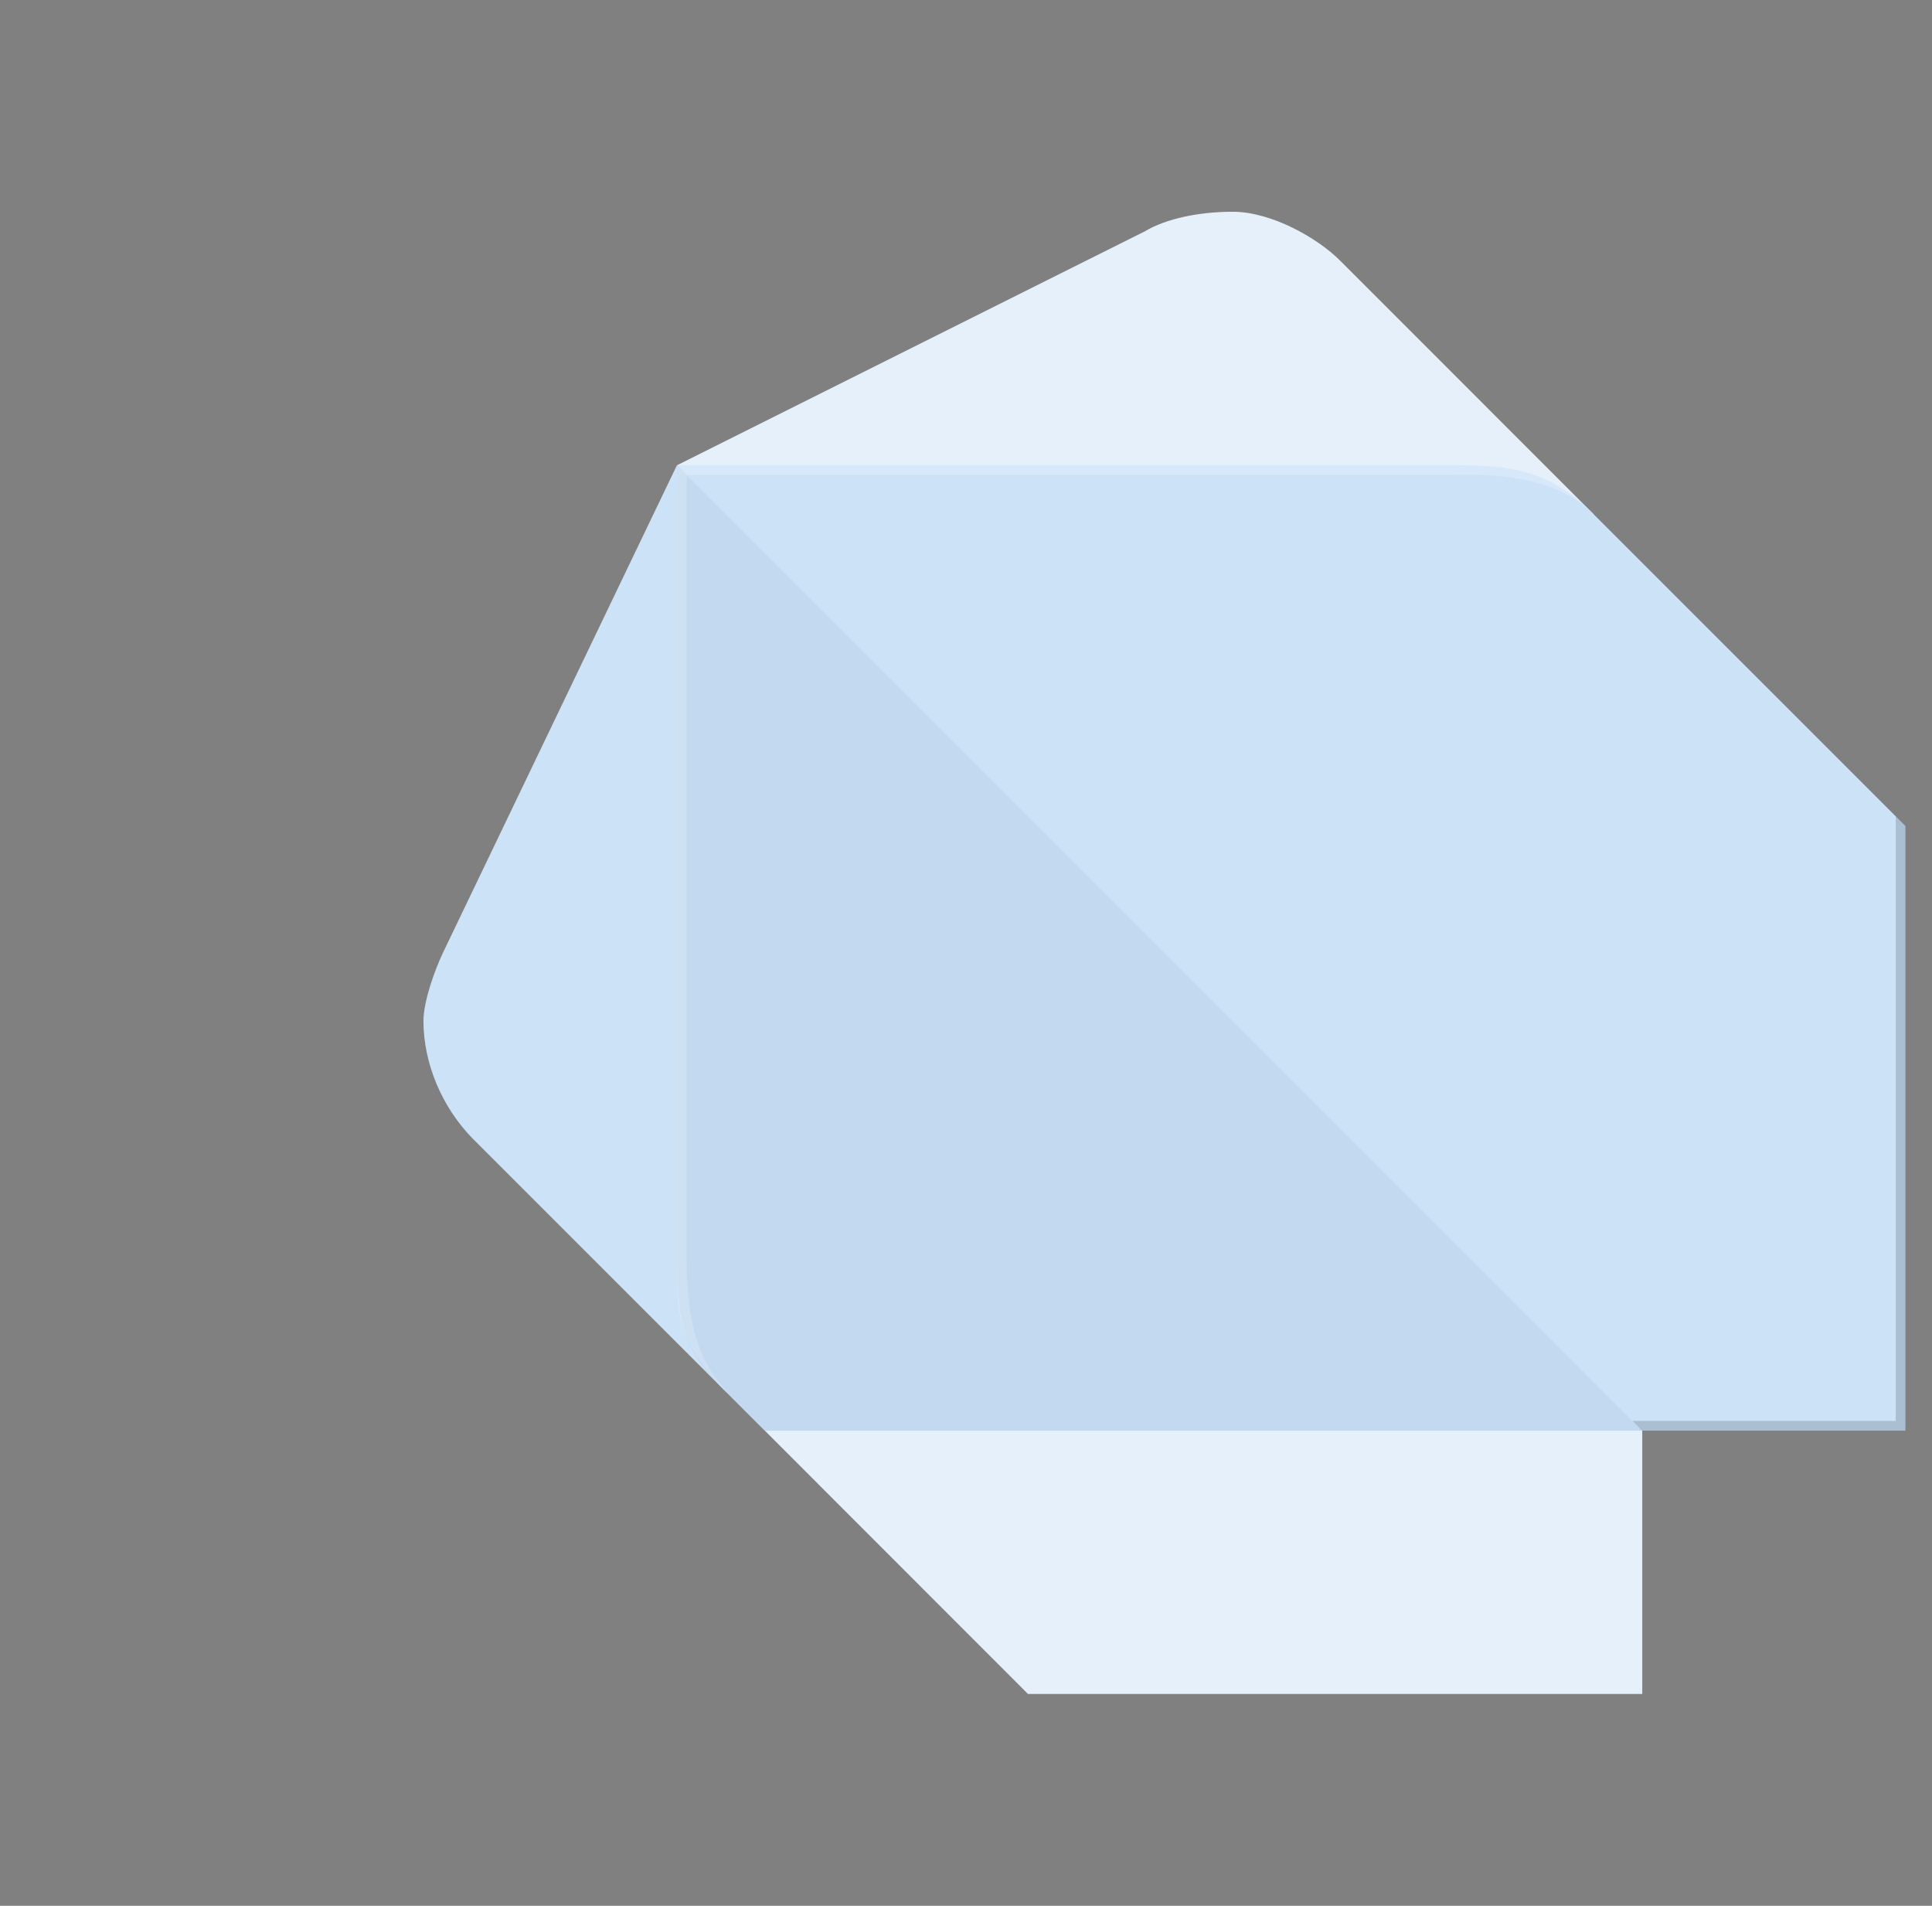
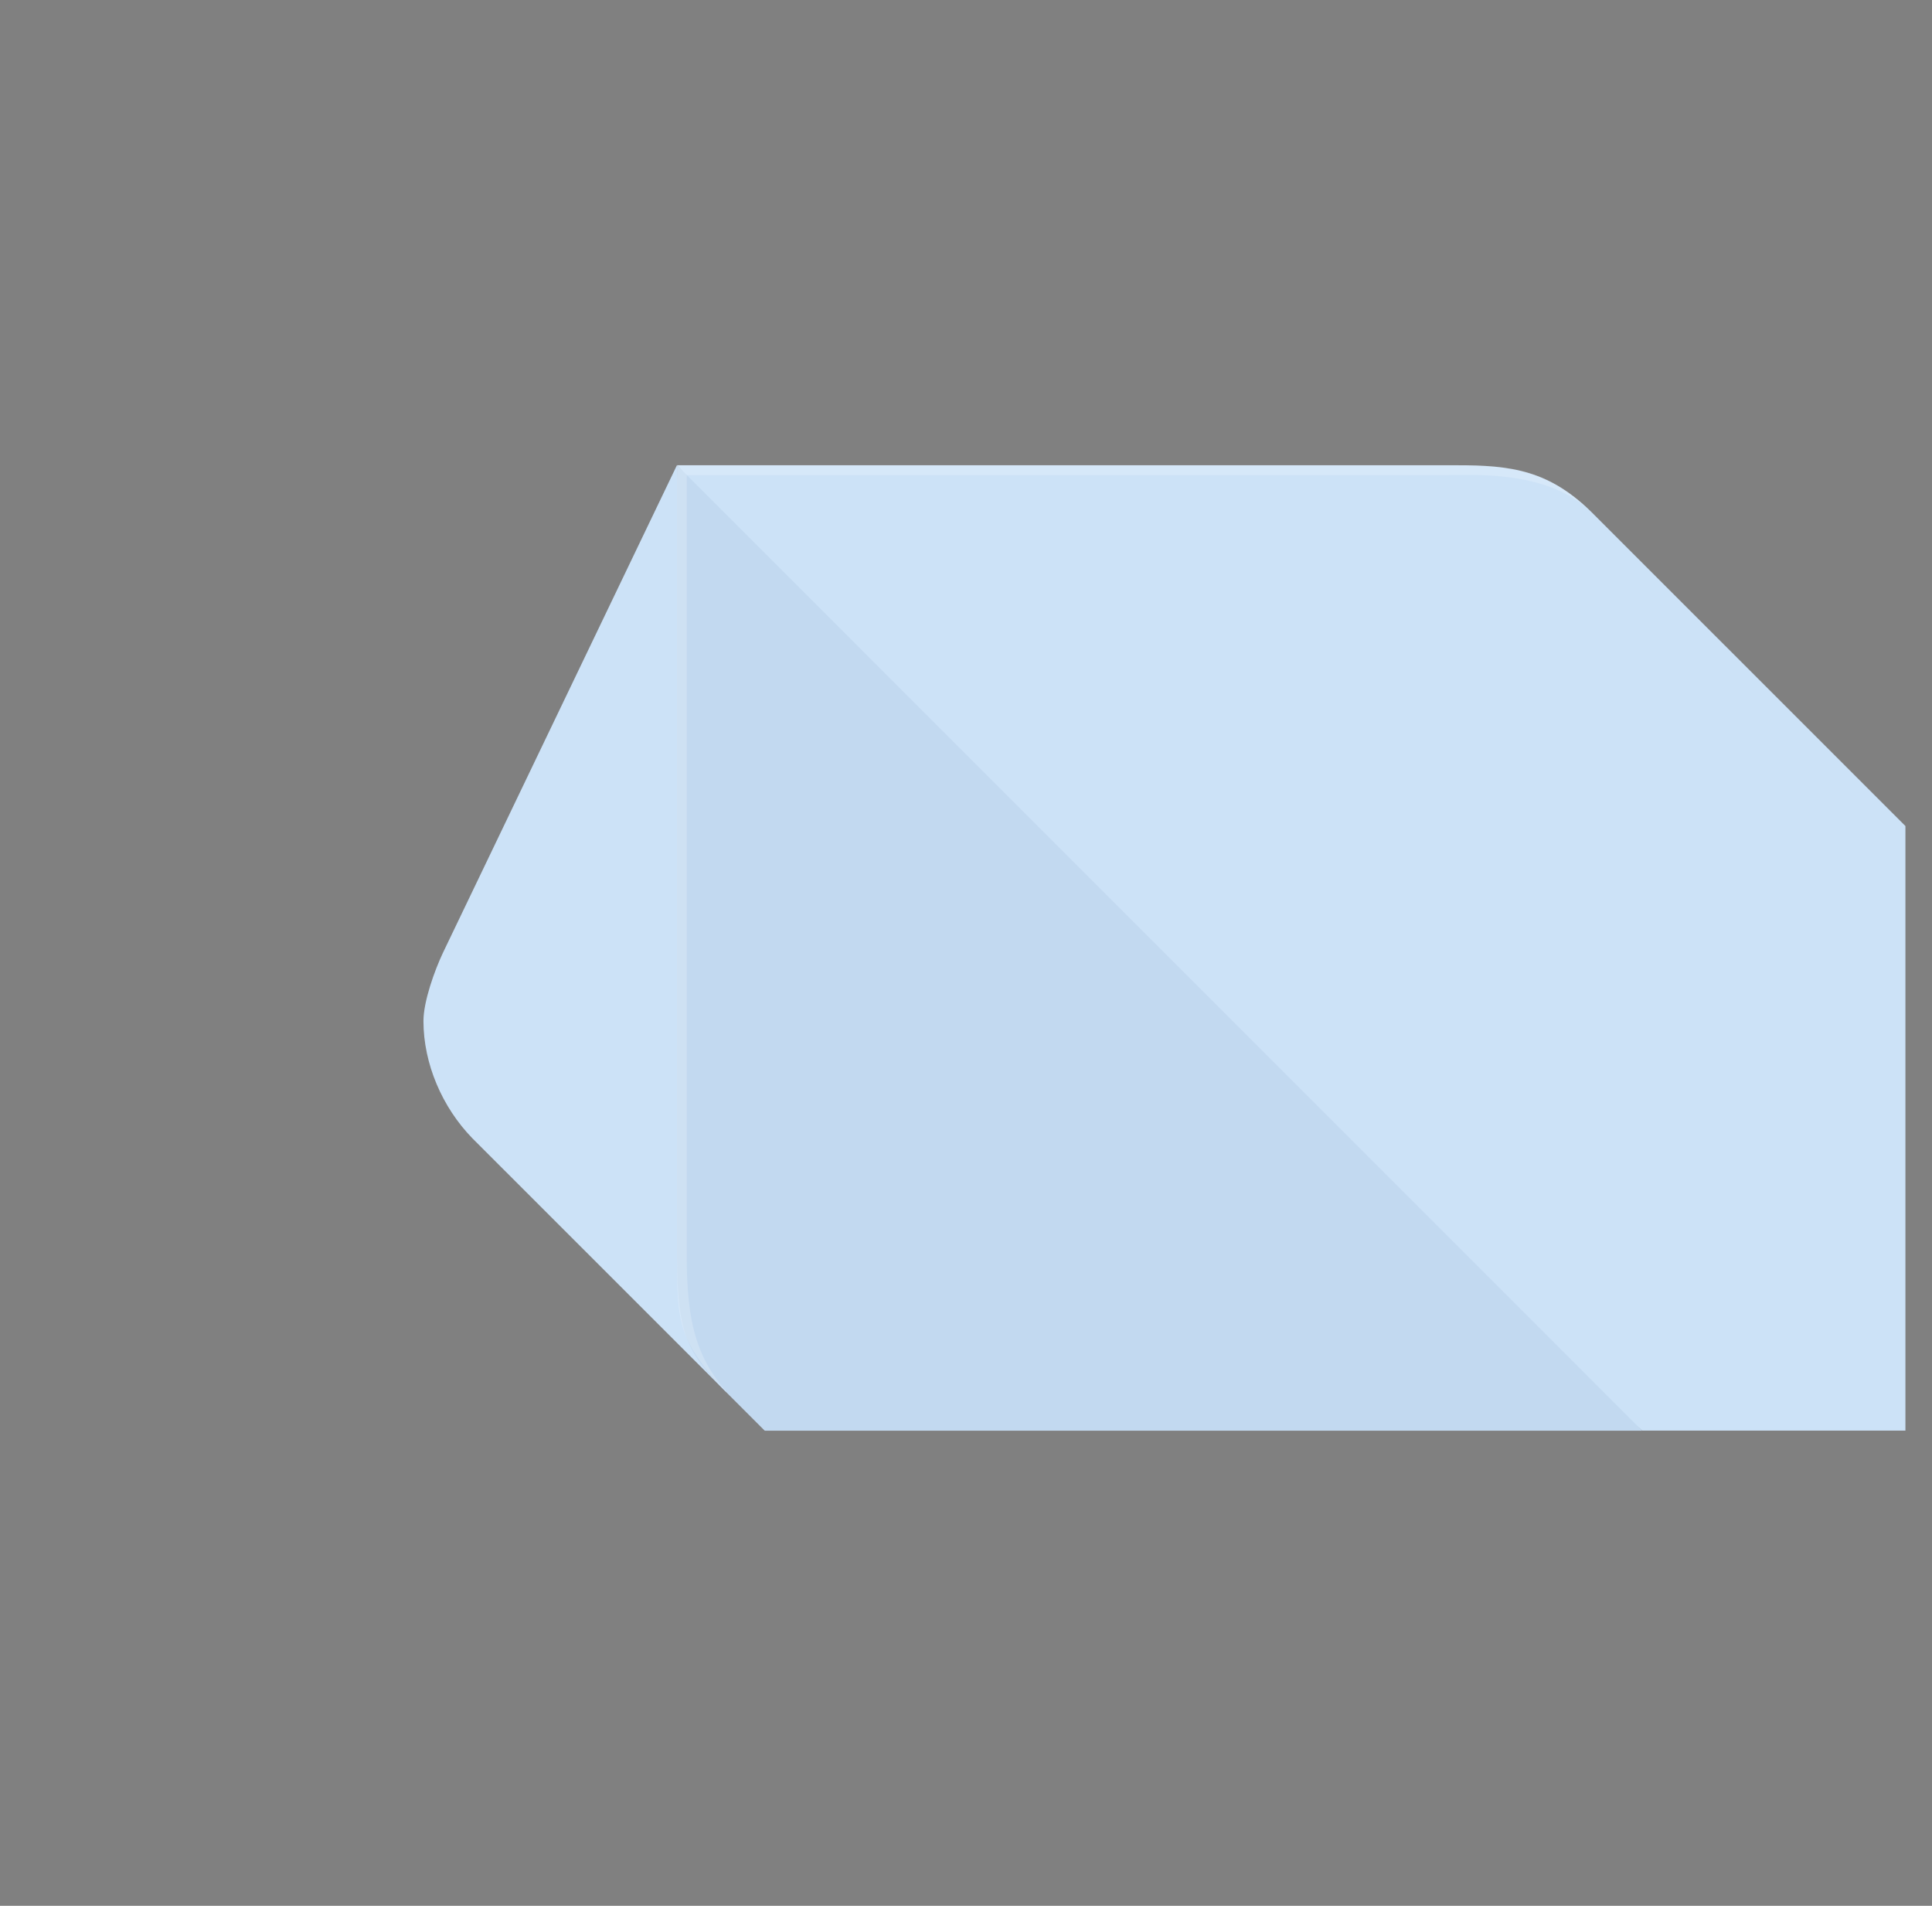
<svg xmlns="http://www.w3.org/2000/svg" width="73" height="72" viewBox="0 0 73 72" fill="none">
  <rect x="0" y="0" width="73" height="72" fill="#808080" stroke="none" />
  <path d="M27.421 52.575L17.843 42.998C16.708 41.83 16 40.184 16 38.575C16 37.831 16.42 36.666 16.736 35.996L25.577 17.577L27.421 52.575Z" fill="#CCE2F7" />
-   <path d="M60.209 19.421L50.632 9.843C49.797 9.004 48.052 8 46.58 8C45.312 8 44.07 8.255 43.264 8.736L25.581 17.577L60.209 19.421Z" fill="#E5F0FB" />
-   <path d="M38.841 63.996H62.052V54.048L44.736 48.523L28.898 54.048L38.841 63.996Z" fill="#E5F0FB" />
  <path d="M25.581 47.42C25.581 50.374 25.952 51.102 27.425 52.58L28.897 54.052H62.052L45.843 35.634L25.581 17.581V47.42Z" fill="#C2D9F0" />
  <path d="M55.05 17.577H25.578L62.048 54.048H71.996V31.207L60.209 19.421C58.556 17.758 57.083 17.577 55.05 17.577Z" fill="#CCE2F7" />
  <path opacity="0.2" d="M27.791 52.946C26.318 51.465 25.948 50.008 25.948 47.42V17.948L25.578 17.577V47.416C25.582 50.008 25.582 50.724 27.791 52.946Z" fill="white" />
-   <path opacity="0.2" d="M71.63 30.841V53.682H61.682L62.052 54.048H72V31.211L71.63 30.841Z" fill="#263238" />
  <path opacity="0.2" d="M60.209 19.421C58.383 17.594 56.885 17.577 54.684 17.577H25.581L25.952 17.948H54.688C55.782 17.948 58.559 17.762 60.209 19.421Z" fill="white" />
</svg>